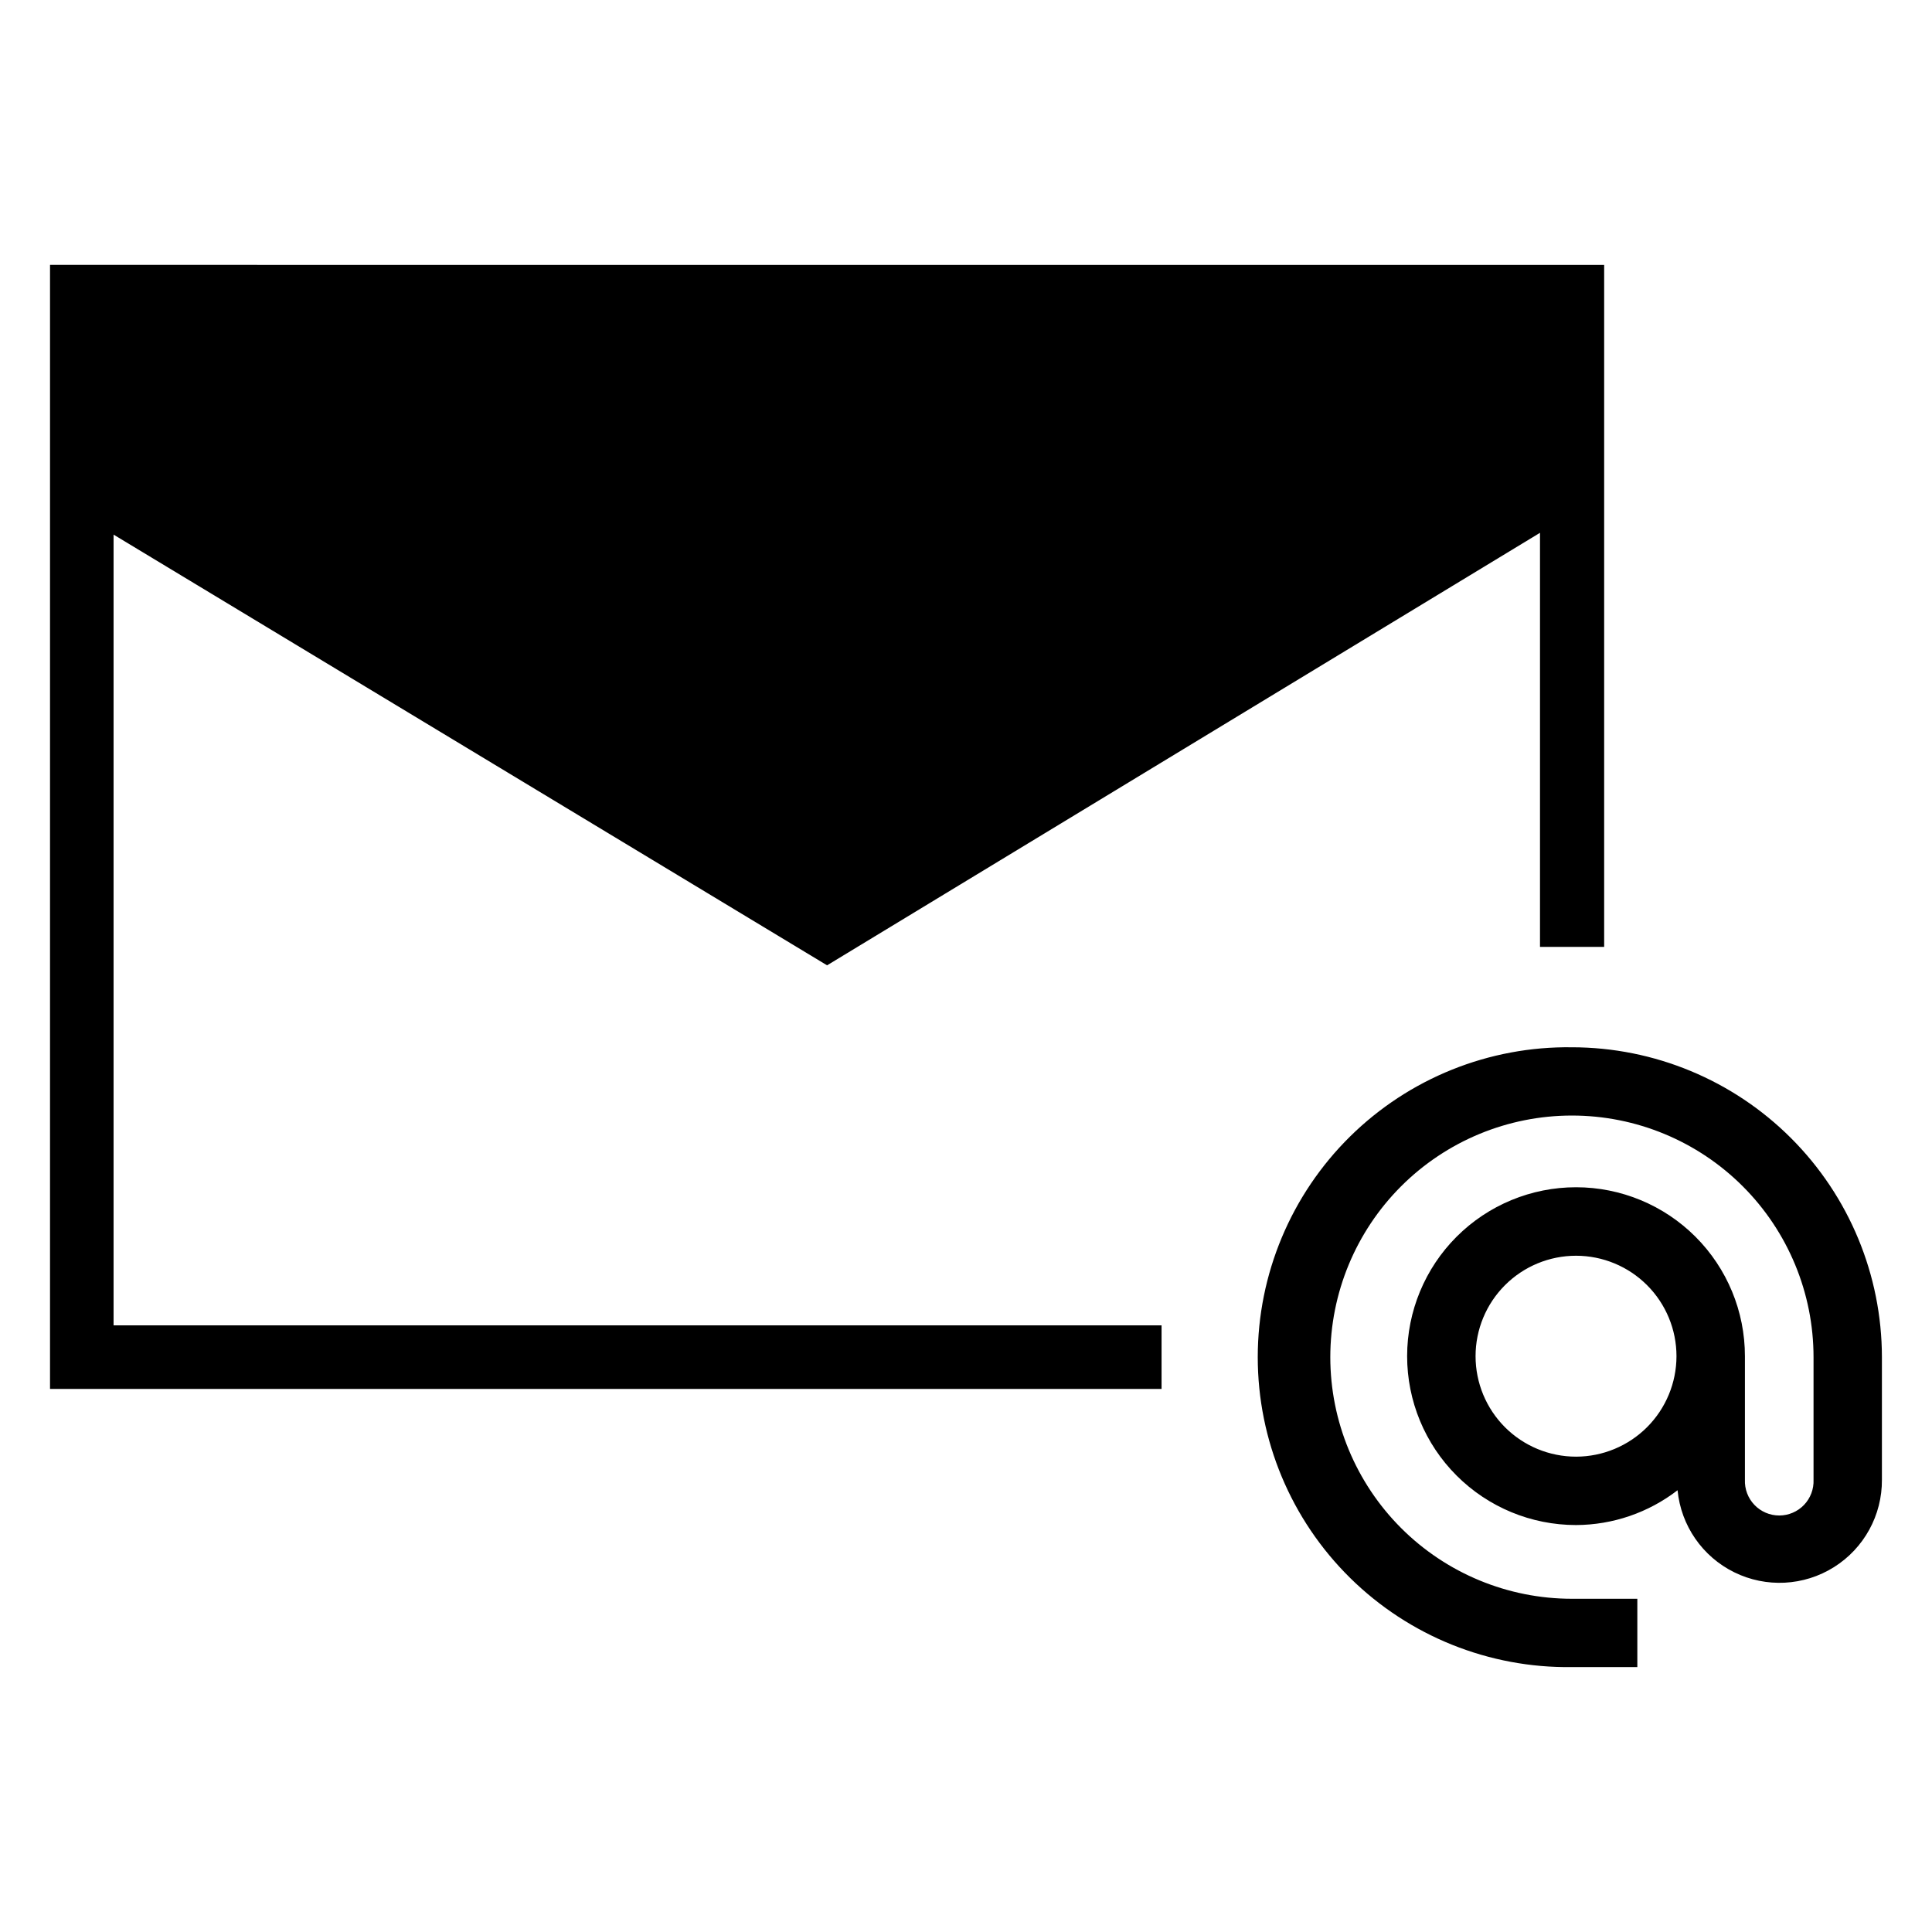
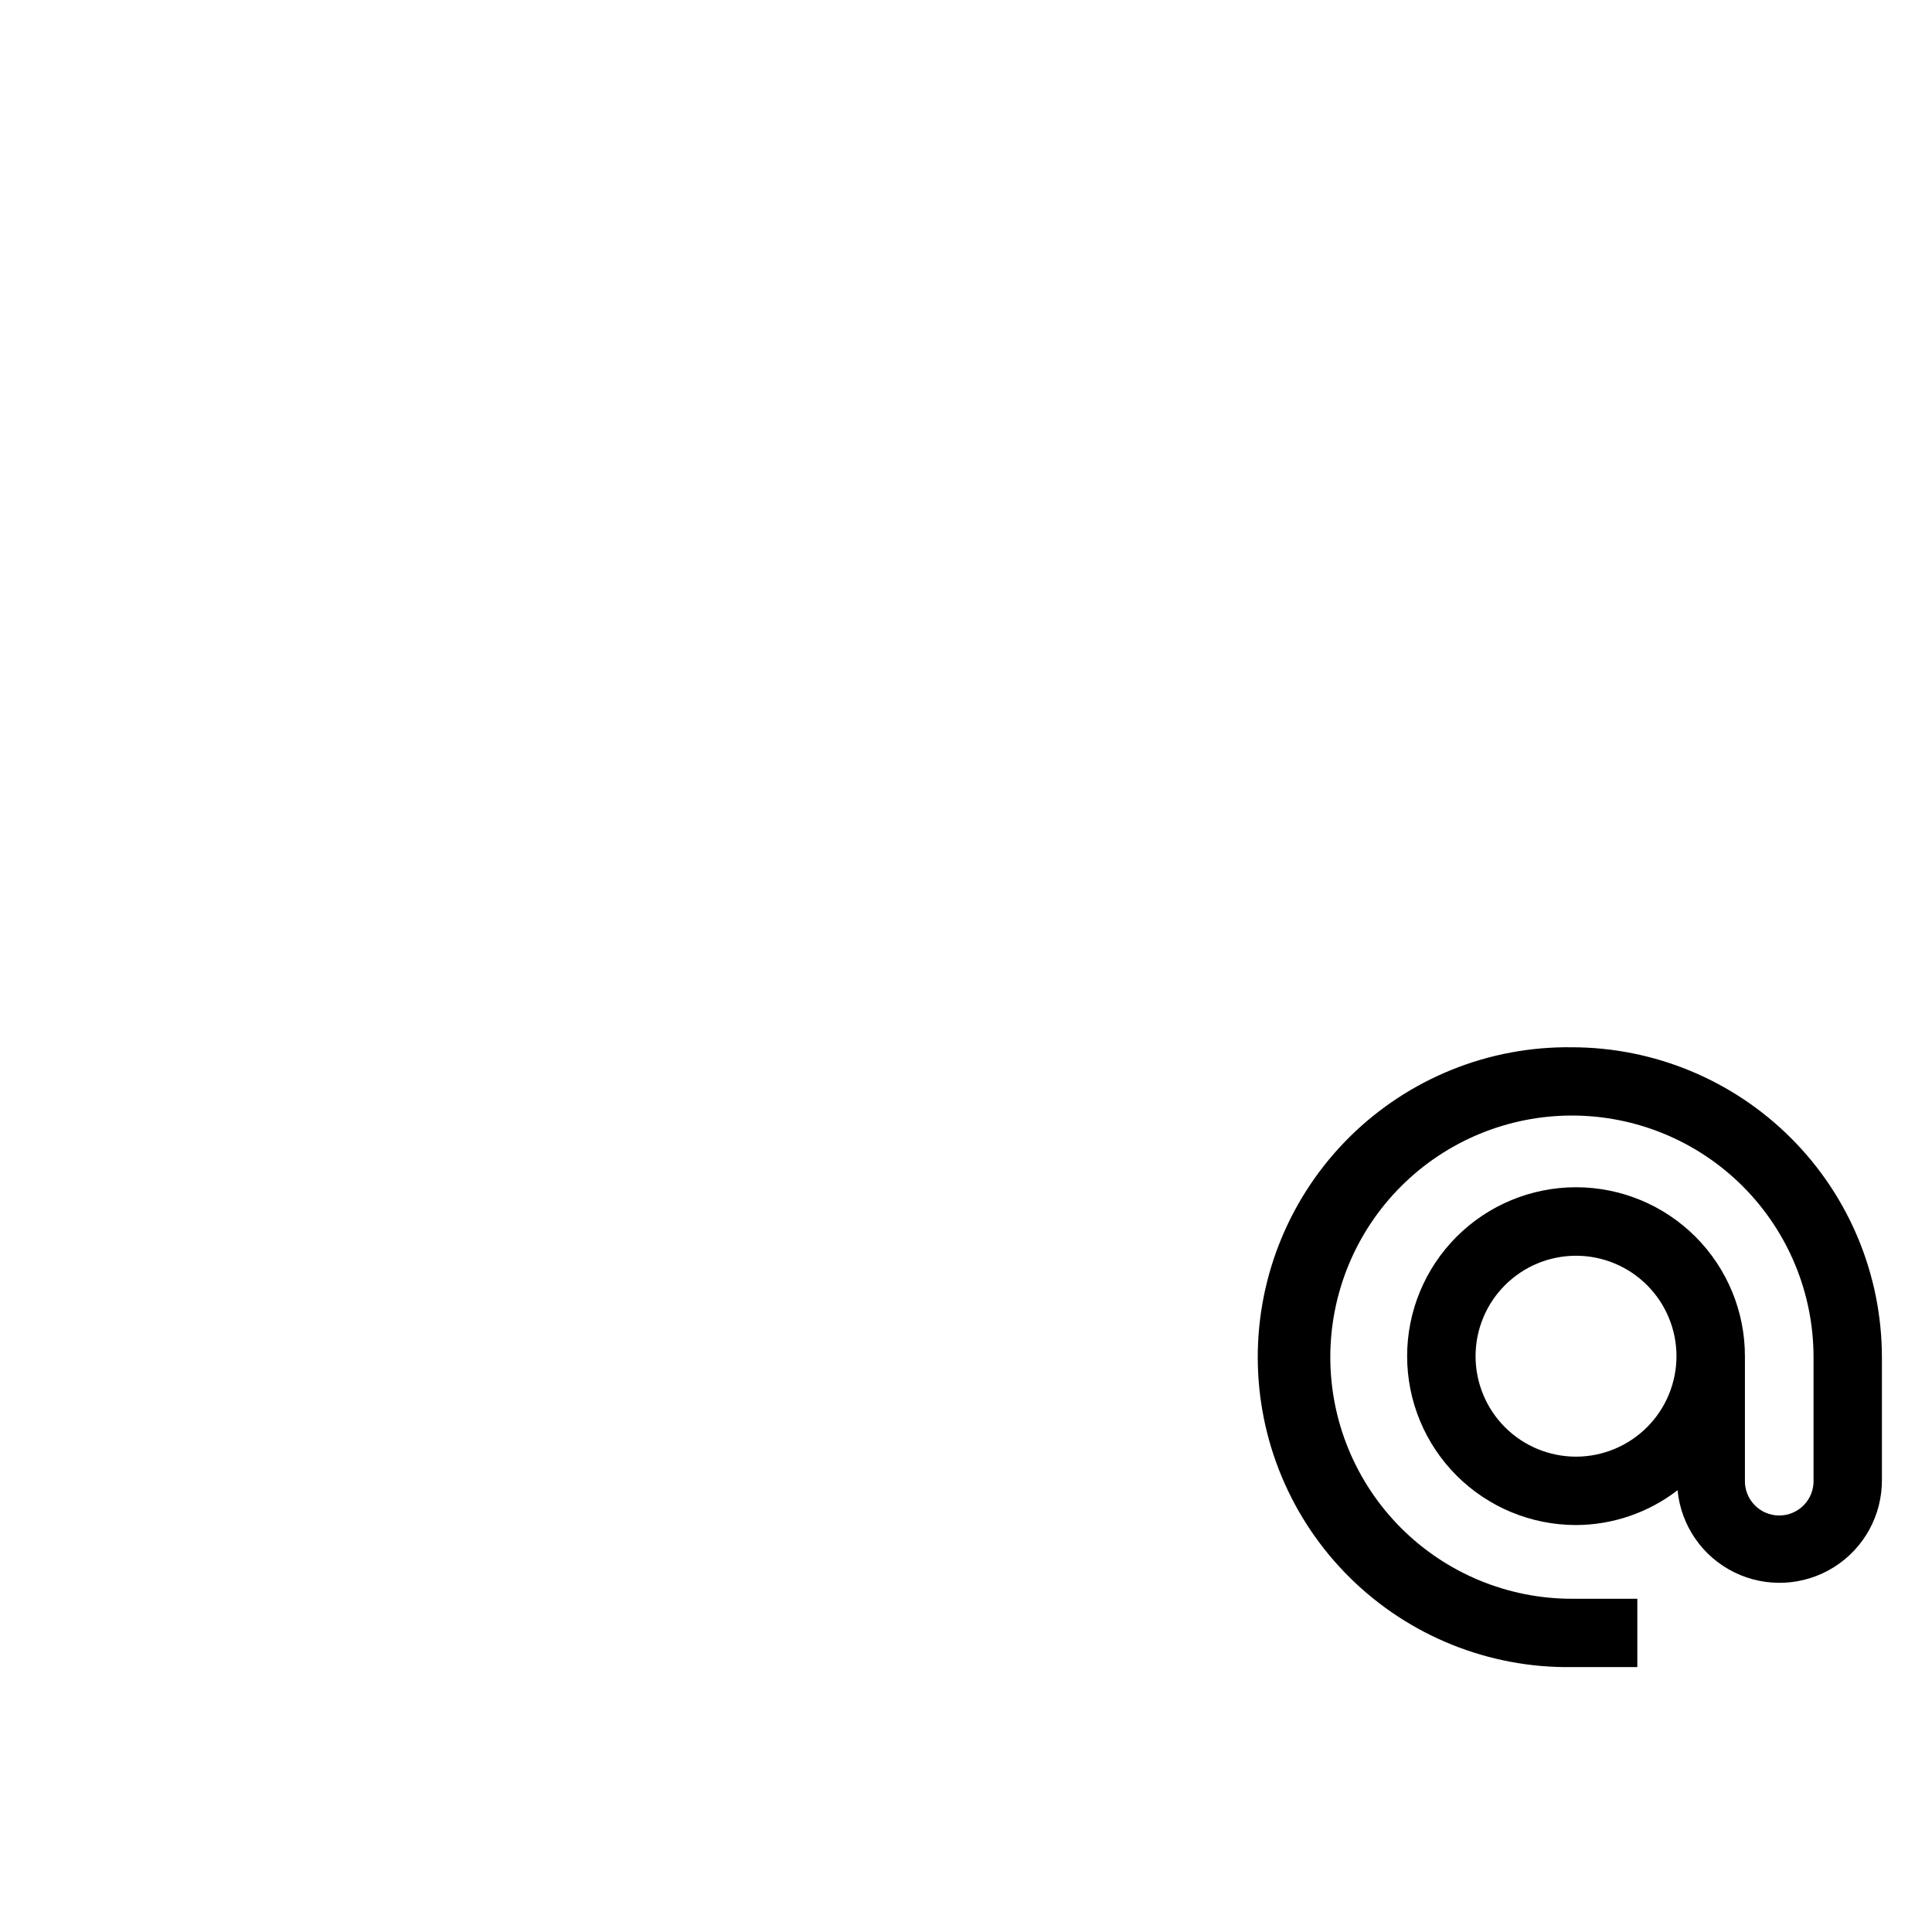
<svg xmlns="http://www.w3.org/2000/svg" fill="#000000" width="800px" height="800px" version="1.1" viewBox="144 144 512 512">
  <g>
    <path d="m560.59 421.54c-21.977-0.305-43.16 8.215-58.812 23.648-15.648 15.438-24.461 36.5-24.461 58.48 0 21.98 8.812 43.047 24.461 58.48 15.652 15.438 36.836 23.953 58.812 23.648h17.32v-18.105h-17.32c-16.98 0.004-33.273-6.738-45.285-18.746-12.008-12.008-18.758-28.297-18.762-45.277 0-16.984 6.746-33.273 18.758-45.285 12.008-12.008 28.297-18.754 45.281-18.754 16.984 0.004 33.27 6.75 45.277 18.762 12.008 12.012 18.75 28.301 18.746 45.285v32.465c0.105 2.477-0.809 4.891-2.523 6.68-1.715 1.789-4.09 2.801-6.566 2.801-2.481 0-4.852-1.012-6.566-2.801-1.719-1.789-2.629-4.203-2.527-6.68v-32.715c0.008-11.875-4.699-23.262-13.09-31.664-8.391-8.398-19.777-13.121-31.648-13.129-11.875-0.004-23.262 4.707-31.66 13.098-8.398 8.395-13.117 19.781-13.121 31.652-0.004 11.875 4.711 23.262 13.105 31.656 8.395 8.398 19.781 13.113 31.656 13.113 9.738-0.035 19.191-3.277 26.906-9.223 0.902 9.363 6.59 17.594 15.031 21.746 8.441 4.156 18.434 3.641 26.406-1.359 7.969-4.996 12.785-13.766 12.719-23.176v-32.465c-0.02-21.777-8.68-42.656-24.078-58.055-15.398-15.398-36.277-24.059-58.059-24.082zm1.07 108.49h0.004c-7.062 0-13.836-2.805-18.828-7.797-4.992-4.996-7.797-11.77-7.797-18.832 0-7.059 2.809-13.832 7.805-18.824 4.992-4.992 11.766-7.793 18.828-7.793 7.062 0.004 13.836 2.812 18.824 7.809 4.992 4.996 7.793 11.77 7.789 18.832-0.012 7.051-2.82 13.812-7.805 18.801-4.988 4.984-11.75 7.793-18.801 7.805z" />
-     <path d="m569.12 214.2v180.74h-17.004v-109.74l-188.93 114.62-189.09-114.14v209.55h277.73v16.848h-294.57v-297.88z" />
  </g>
</svg>